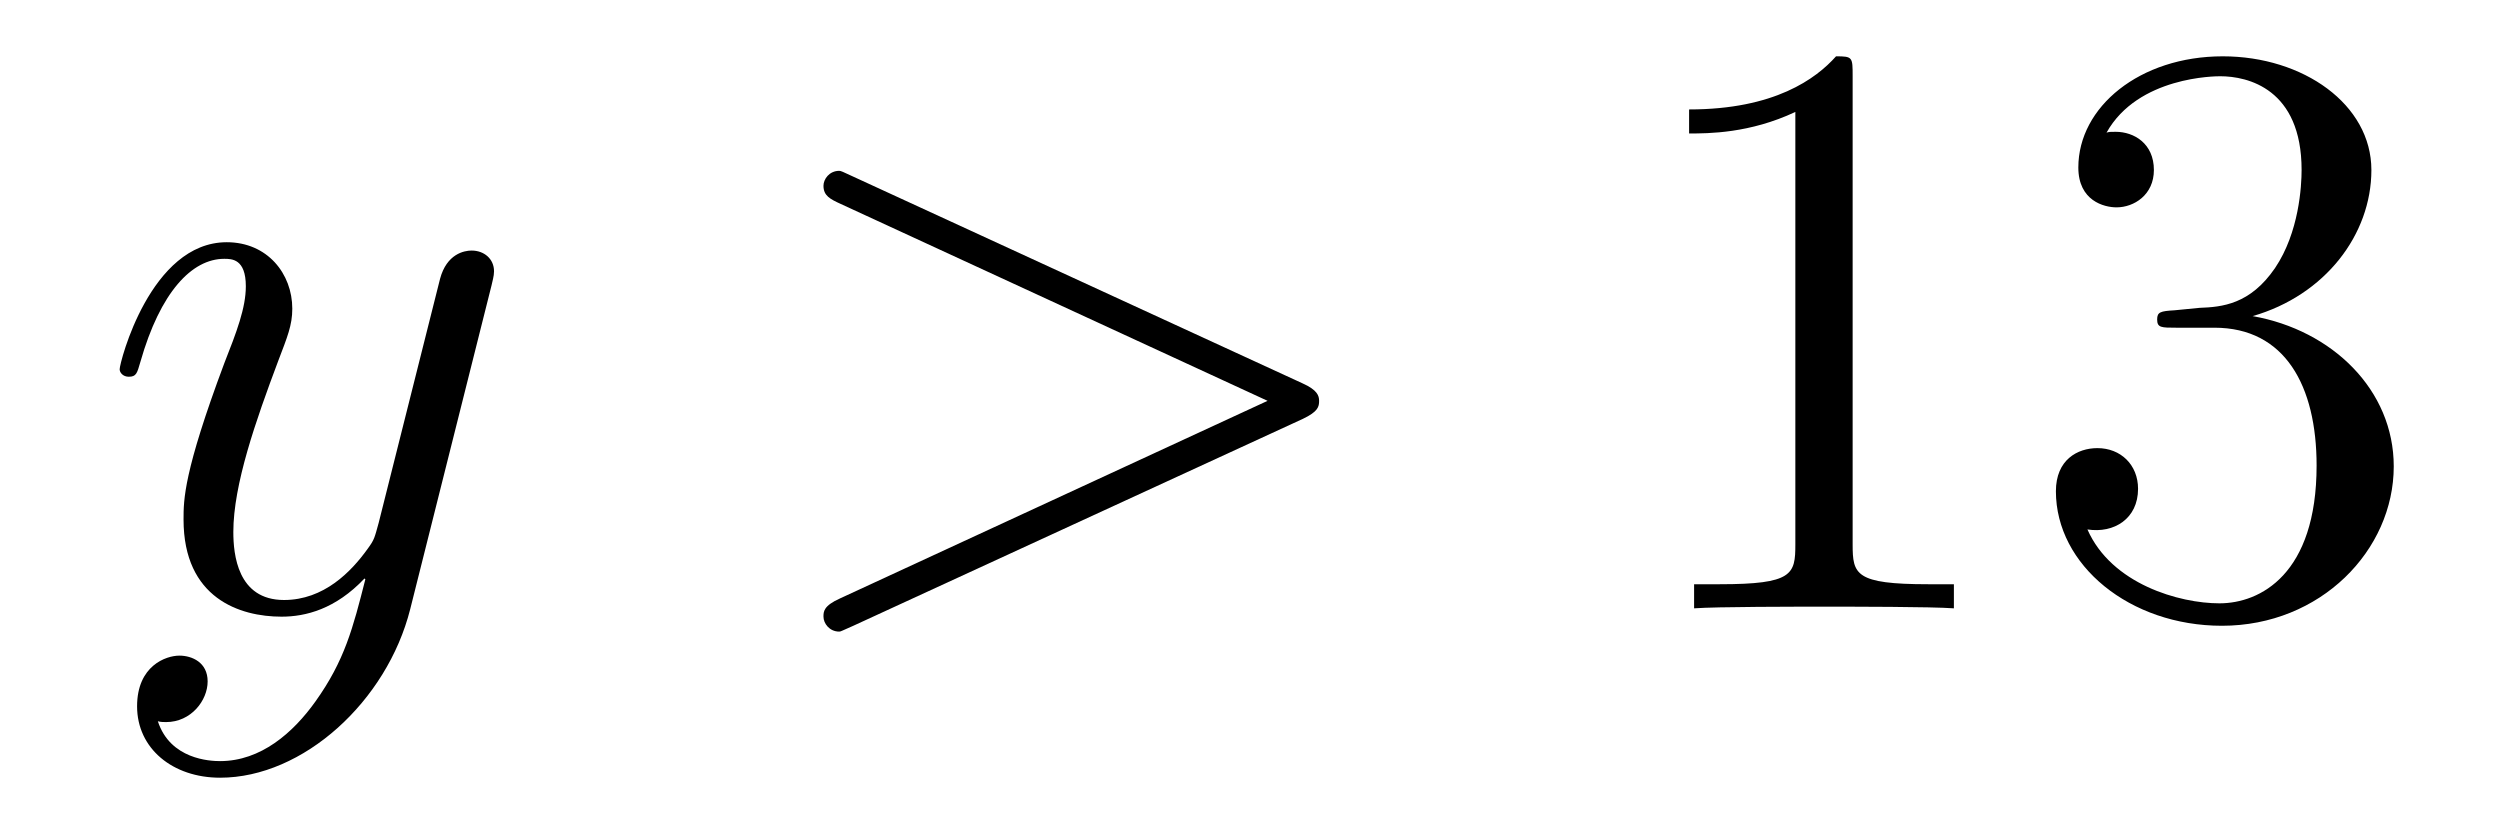
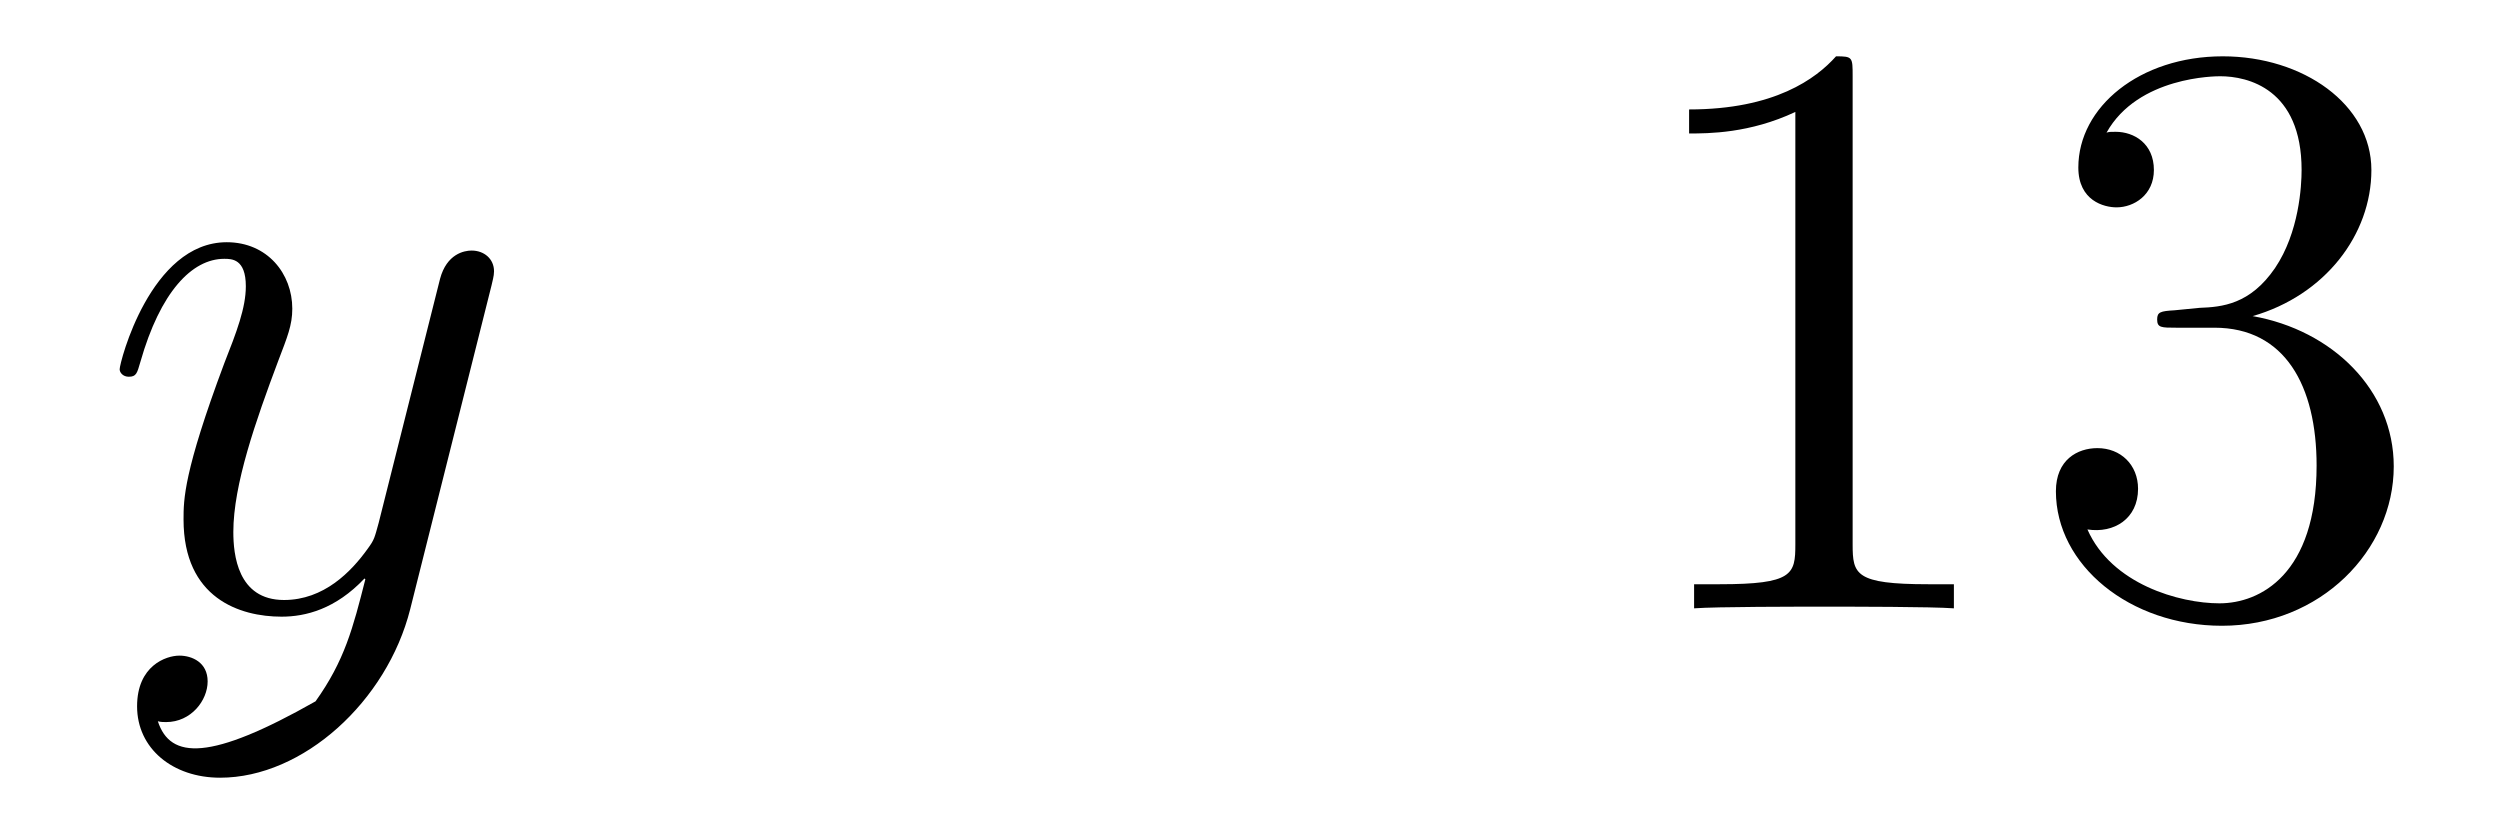
<svg xmlns="http://www.w3.org/2000/svg" height="12pt" version="1.1" viewBox="0 -12 36 12" width="36pt">
  <g id="page1">
    <g transform="matrix(1 0 0 1 -127 651)">
-       <path d="M131.544 -652.901C131.221 -652.447 130.755 -652.04 130.169 -652.04C130.026 -652.04 129.452 -652.064 129.273 -652.614C129.308 -652.602 129.368 -652.602 129.392 -652.602C129.751 -652.602 129.99 -652.913 129.99 -653.188C129.99 -653.463 129.763 -653.559 129.583 -653.559C129.392 -653.559 128.974 -653.415 128.974 -652.829C128.974 -652.22 129.488 -651.801 130.169 -651.801C131.365 -651.801 132.572 -652.901 132.907 -654.228L134.078 -658.89C134.09 -658.95 134.114 -659.022 134.114 -659.093C134.114 -659.273 133.971 -659.392 133.791 -659.392C133.684 -659.392 133.433 -659.344 133.337 -658.986L132.453 -655.471C132.393 -655.256 132.393 -655.232 132.297 -655.101C132.058 -654.766 131.663 -654.36 131.09 -654.36C130.42 -654.36 130.36 -655.017 130.36 -655.34C130.36 -656.021 130.683 -656.942 131.006 -657.802C131.138 -658.149 131.209 -658.316 131.209 -658.555C131.209 -659.058 130.851 -659.512 130.265 -659.512C129.165 -659.512 128.723 -657.778 128.723 -657.683C128.723 -657.635 128.771 -657.575 128.854 -657.575C128.962 -657.575 128.974 -657.623 129.022 -657.79C129.308 -658.794 129.763 -659.273 130.229 -659.273C130.337 -659.273 130.54 -659.273 130.54 -658.878C130.54 -658.567 130.408 -658.221 130.229 -657.767C129.643 -656.2 129.643 -655.806 129.643 -655.519C129.643 -654.383 130.456 -654.12 131.054 -654.12C131.401 -654.12 131.831 -654.228 132.249 -654.67L132.261 -654.658C132.082 -653.953 131.962 -653.487 131.544 -652.901Z" fill-rule="evenodd" />
-       <path d="M145.756 -656.966C145.983 -657.073 145.995 -657.145 145.995 -657.228C145.995 -657.3 145.971 -657.384 145.756 -657.48L139.288 -660.456C139.133 -660.528 139.109 -660.54 139.085 -660.54C138.942 -660.54 138.858 -660.42 138.858 -660.325C138.858 -660.181 138.954 -660.133 139.109 -660.062L145.253 -657.228L139.097 -654.383C138.858 -654.276 138.858 -654.192 138.858 -654.12C138.858 -654.025 138.942 -653.905 139.085 -653.905C139.109 -653.905 139.121 -653.917 139.288 -653.989L145.756 -656.966Z" fill-rule="evenodd" />
+       <path d="M131.544 -652.901C130.026 -652.04 129.452 -652.064 129.273 -652.614C129.308 -652.602 129.368 -652.602 129.392 -652.602C129.751 -652.602 129.99 -652.913 129.99 -653.188C129.99 -653.463 129.763 -653.559 129.583 -653.559C129.392 -653.559 128.974 -653.415 128.974 -652.829C128.974 -652.22 129.488 -651.801 130.169 -651.801C131.365 -651.801 132.572 -652.901 132.907 -654.228L134.078 -658.89C134.09 -658.95 134.114 -659.022 134.114 -659.093C134.114 -659.273 133.971 -659.392 133.791 -659.392C133.684 -659.392 133.433 -659.344 133.337 -658.986L132.453 -655.471C132.393 -655.256 132.393 -655.232 132.297 -655.101C132.058 -654.766 131.663 -654.36 131.09 -654.36C130.42 -654.36 130.36 -655.017 130.36 -655.34C130.36 -656.021 130.683 -656.942 131.006 -657.802C131.138 -658.149 131.209 -658.316 131.209 -658.555C131.209 -659.058 130.851 -659.512 130.265 -659.512C129.165 -659.512 128.723 -657.778 128.723 -657.683C128.723 -657.635 128.771 -657.575 128.854 -657.575C128.962 -657.575 128.974 -657.623 129.022 -657.79C129.308 -658.794 129.763 -659.273 130.229 -659.273C130.337 -659.273 130.54 -659.273 130.54 -658.878C130.54 -658.567 130.408 -658.221 130.229 -657.767C129.643 -656.2 129.643 -655.806 129.643 -655.519C129.643 -654.383 130.456 -654.12 131.054 -654.12C131.401 -654.12 131.831 -654.228 132.249 -654.67L132.261 -654.658C132.082 -653.953 131.962 -653.487 131.544 -652.901Z" fill-rule="evenodd" />
      <path d="M153.678 -661.902C153.678 -662.178 153.678 -662.189 153.439 -662.189C153.152 -661.867 152.554 -661.424 151.323 -661.424V-661.078C151.598 -661.078 152.195 -661.078 152.853 -661.388V-655.16C152.853 -654.73 152.817 -654.587 151.765 -654.587H151.395V-654.24C151.717 -654.264 152.877 -654.264 153.271 -654.264C153.666 -654.264 154.813 -654.264 155.136 -654.24V-654.587H154.766C153.714 -654.587 153.678 -654.73 153.678 -655.16V-661.902ZM158.315 -658.532C158.111 -658.52 158.063 -658.507 158.063 -658.4C158.063 -658.281 158.123 -658.281 158.338 -658.281H158.888C159.904 -658.281 160.359 -657.444 160.359 -656.296C160.359 -654.73 159.546 -654.312 158.96 -654.312C158.386 -654.312 157.406 -654.587 157.059 -655.376C157.442 -655.316 157.788 -655.531 157.788 -655.961C157.788 -656.308 157.537 -656.547 157.203 -656.547C156.916 -656.547 156.605 -656.38 156.605 -655.926C156.605 -654.862 157.669 -653.989 158.996 -653.989C160.418 -653.989 161.47 -655.077 161.47 -656.284C161.47 -657.384 160.586 -658.245 159.438 -658.448C160.478 -658.747 161.148 -659.619 161.148 -660.552C161.148 -661.496 160.167 -662.189 159.008 -662.189C157.812 -662.189 156.928 -661.46 156.928 -660.588C156.928 -660.109 157.298 -660.014 157.478 -660.014C157.729 -660.014 158.016 -660.193 158.016 -660.552C158.016 -660.934 157.729 -661.102 157.466 -661.102C157.394 -661.102 157.37 -661.102 157.334 -661.09C157.788 -661.902 158.912 -661.902 158.972 -661.902C159.366 -661.902 160.143 -661.723 160.143 -660.552C160.143 -660.325 160.108 -659.655 159.761 -659.141C159.402 -658.615 158.996 -658.579 158.673 -658.567L158.315 -658.532Z" fill-rule="evenodd" />
    </g>
  </g>
</svg>